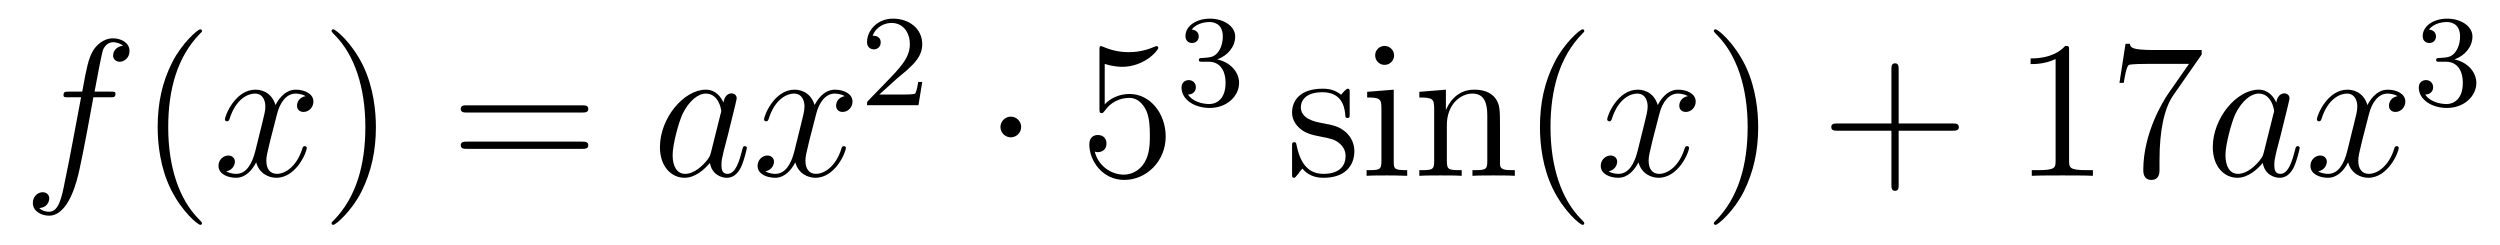
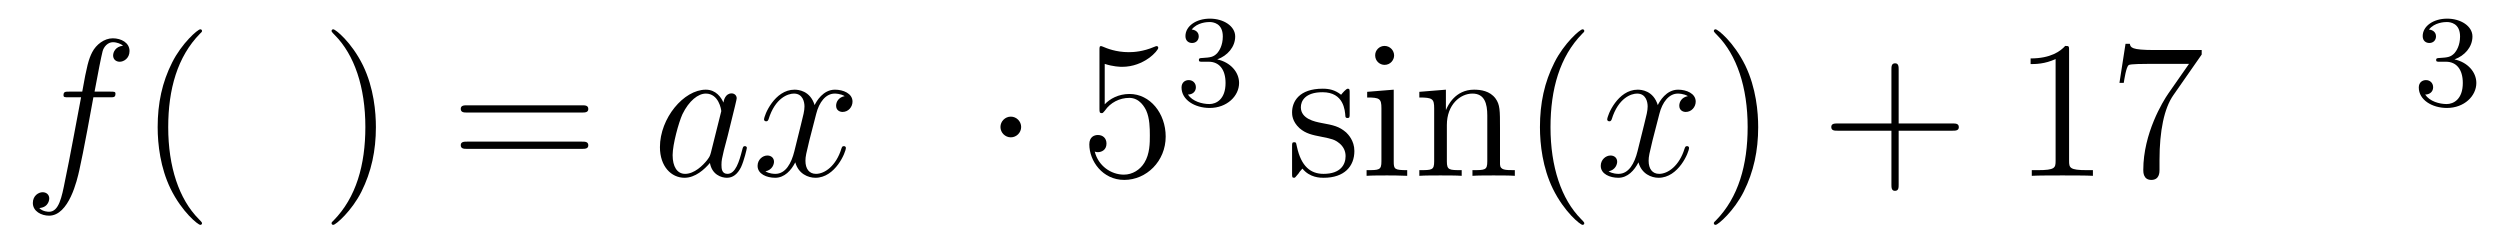
<svg xmlns="http://www.w3.org/2000/svg" height="15pt" version="1.1" viewBox="0 -15 153 15" width="153pt">
  <g id="page1">
    <g transform="matrix(1 0 0 1 -127 650)">
      <path d="M133.732 -659.046C133.971 -659.046 134.066 -659.046 134.066 -659.273C134.066 -659.392 133.971 -659.392 133.755 -659.392H132.787C133.014 -660.623 133.182 -661.472 133.277 -661.855C133.349 -662.142 133.6 -662.417 133.911 -662.417C134.162 -662.417 134.413 -662.309 134.532 -662.202C134.066 -662.154 133.923 -661.807 133.923 -661.604C133.923 -661.365 134.102 -661.221 134.329 -661.221C134.568 -661.221 134.927 -661.424 134.927 -661.879C134.927 -662.381 134.425 -662.656 133.899 -662.656C133.385 -662.656 132.883 -662.273 132.644 -661.807C132.428 -661.388 132.309 -660.958 132.034 -659.392H131.233C131.006 -659.392 130.887 -659.392 130.887 -659.177C130.887 -659.046 130.958 -659.046 131.197 -659.046H131.962C131.747 -657.934 131.257 -655.232 130.982 -653.953C130.779 -652.913 130.6 -652.04 130.002 -652.04C129.966 -652.04 129.619 -652.04 129.404 -652.267C130.014 -652.315 130.014 -652.841 130.014 -652.853C130.014 -653.092 129.834 -653.236 129.608 -653.236C129.368 -653.236 129.01 -653.032 129.01 -652.578C129.01 -652.064 129.536 -651.801 130.002 -651.801C131.221 -651.801 131.723 -653.989 131.855 -654.587C132.07 -655.507 132.656 -658.687 132.715 -659.046H133.732Z" fill-rule="evenodd" />
      <path d="M139.363 -651.335C139.363 -651.371 139.363 -651.395 139.16 -651.598C137.964 -652.806 137.295 -654.778 137.295 -657.217C137.295 -659.536 137.857 -661.532 139.243 -662.943C139.363 -663.05 139.363 -663.074 139.363 -663.11C139.363 -663.182 139.303 -663.206 139.255 -663.206C139.1 -663.206 138.12 -662.345 137.534 -661.173C136.924 -659.966 136.649 -658.687 136.649 -657.217C136.649 -656.152 136.817 -654.73 137.438 -653.451C138.143 -652.017 139.124 -651.239 139.255 -651.239C139.303 -651.239 139.363 -651.263 139.363 -651.335Z" fill-rule="evenodd" />
-       <path d="M145.703 -659.117C145.32 -659.046 145.177 -658.759 145.177 -658.532C145.177 -658.245 145.404 -658.149 145.571 -658.149C145.93 -658.149 146.181 -658.46 146.181 -658.782C146.181 -659.285 145.607 -659.512 145.105 -659.512C144.376 -659.512 143.969 -658.794 143.862 -658.567C143.587 -659.464 142.845 -659.512 142.63 -659.512C141.411 -659.512 140.766 -657.946 140.766 -657.683C140.766 -657.635 140.813 -657.575 140.897 -657.575C140.993 -657.575 141.017 -657.647 141.04 -657.695C141.447 -659.022 142.248 -659.273 142.595 -659.273C143.133 -659.273 143.24 -658.771 143.24 -658.484C143.24 -658.221 143.168 -657.946 143.025 -657.372L142.619 -655.734C142.439 -655.017 142.093 -654.36 141.459 -654.36C141.399 -654.36 141.1 -654.36 140.849 -654.515C141.279 -654.599 141.375 -654.957 141.375 -655.101C141.375 -655.34 141.196 -655.483 140.969 -655.483C140.682 -655.483 140.371 -655.232 140.371 -654.85C140.371 -654.348 140.933 -654.12 141.447 -654.12C142.021 -654.12 142.427 -654.575 142.678 -655.065C142.869 -654.36 143.467 -654.12 143.91 -654.12C145.129 -654.12 145.774 -655.687 145.774 -655.949C145.774 -656.009 145.726 -656.057 145.655 -656.057C145.547 -656.057 145.535 -655.997 145.5 -655.902C145.177 -654.85 144.483 -654.36 143.946 -654.36C143.527 -654.36 143.3 -654.67 143.3 -655.16C143.3 -655.423 143.348 -655.615 143.539 -656.404L143.957 -658.029C144.137 -658.747 144.543 -659.273 145.093 -659.273C145.117 -659.273 145.452 -659.273 145.703 -659.117Z" fill-rule="evenodd" />
      <path d="M150.005 -657.217C150.005 -658.125 149.886 -659.607 149.216 -660.994C148.511 -662.428 147.531 -663.206 147.399 -663.206C147.351 -663.206 147.292 -663.182 147.292 -663.11C147.292 -663.074 147.292 -663.05 147.495 -662.847C148.69 -661.64 149.36 -659.667 149.36 -657.228C149.36 -654.909 148.798 -652.913 147.411 -651.502C147.292 -651.395 147.292 -651.371 147.292 -651.335C147.292 -651.263 147.351 -651.239 147.399 -651.239C147.554 -651.239 148.535 -652.1 149.121 -653.272C149.73 -654.491 150.005 -655.782 150.005 -657.217Z" fill-rule="evenodd" />
      <path d="M162.622 -658.113C162.789 -658.113 163.004 -658.113 163.004 -658.328C163.004 -658.555 162.801 -658.555 162.622 -658.555H155.581C155.413 -658.555 155.198 -658.555 155.198 -658.34C155.198 -658.113 155.401 -658.113 155.581 -658.113H162.622ZM162.622 -655.89C162.789 -655.89 163.004 -655.89 163.004 -656.105C163.004 -656.332 162.801 -656.332 162.622 -656.332H155.581C155.413 -656.332 155.198 -656.332 155.198 -656.117C155.198 -655.89 155.401 -655.89 155.581 -655.89H162.622Z" fill-rule="evenodd" />
-       <path d="M170.508 -655.662C170.448 -655.459 170.448 -655.435 170.281 -655.208C170.018 -654.873 169.492 -654.36 168.93 -654.36C168.44 -654.36 168.165 -654.802 168.165 -655.507C168.165 -656.165 168.535 -657.503 168.763 -658.006C169.169 -658.842 169.731 -659.273 170.197 -659.273C170.986 -659.273 171.142 -658.293 171.142 -658.197C171.142 -658.185 171.106 -658.029 171.094 -658.006L170.508 -655.662ZM171.273 -658.723C171.142 -659.033 170.819 -659.512 170.197 -659.512C168.846 -659.512 167.388 -657.767 167.388 -655.997C167.388 -654.814 168.081 -654.12 168.894 -654.12C169.552 -654.12 170.114 -654.634 170.448 -655.029C170.568 -654.324 171.129 -654.12 171.488 -654.12C171.847 -654.12 172.134 -654.336 172.349 -654.766C172.54 -655.173 172.708 -655.902 172.708 -655.949C172.708 -656.009 172.66 -656.057 172.588 -656.057C172.48 -656.057 172.469 -655.997 172.421 -655.818C172.241 -655.113 172.014 -654.36 171.524 -654.36C171.177 -654.36 171.154 -654.67 171.154 -654.909C171.154 -655.184 171.189 -655.316 171.297 -655.782C171.381 -656.081 171.441 -656.344 171.536 -656.691C171.978 -658.484 172.086 -658.914 172.086 -658.986C172.086 -659.153 171.954 -659.285 171.775 -659.285C171.393 -659.285 171.297 -658.866 171.273 -658.723ZM178.696 -659.117C178.314 -659.046 178.17 -658.759 178.17 -658.532C178.17 -658.245 178.397 -658.149 178.564 -658.149C178.923 -658.149 179.174 -658.46 179.174 -658.782C179.174 -659.285 178.6 -659.512 178.098 -659.512C177.369 -659.512 176.963 -658.794 176.855 -658.567C176.58 -659.464 175.839 -659.512 175.624 -659.512C174.404 -659.512 173.759 -657.946 173.759 -657.683C173.759 -657.635 173.807 -657.575 173.89 -657.575C173.986 -657.575 174.01 -657.647 174.034 -657.695C174.44 -659.022 175.241 -659.273 175.588 -659.273C176.126 -659.273 176.234 -658.771 176.234 -658.484C176.234 -658.221 176.162 -657.946 176.018 -657.372L175.612 -655.734C175.433 -655.017 175.086 -654.36 174.452 -654.36C174.393 -654.36 174.094 -654.36 173.843 -654.515C174.273 -654.599 174.369 -654.957 174.369 -655.101C174.369 -655.34 174.189 -655.483 173.962 -655.483C173.675 -655.483 173.364 -655.232 173.364 -654.85C173.364 -654.348 173.926 -654.12 174.44 -654.12C175.014 -654.12 175.421 -654.575 175.672 -655.065C175.863 -654.36 176.461 -654.12 176.903 -654.12C178.122 -654.12 178.768 -655.687 178.768 -655.949C178.768 -656.009 178.72 -656.057 178.648 -656.057C178.541 -656.057 178.529 -655.997 178.493 -655.902C178.17 -654.85 177.477 -654.36 176.939 -654.36C176.52 -654.36 176.293 -654.67 176.293 -655.16C176.293 -655.423 176.341 -655.615 176.532 -656.404L176.951 -658.029C177.13 -658.747 177.536 -659.273 178.086 -659.273C178.11 -659.273 178.445 -659.273 178.696 -659.117Z" fill-rule="evenodd" />
-       <path d="M181.887 -660.186C182.015 -660.305 182.349 -660.568 182.477 -660.68C182.971 -661.134 183.441 -661.572 183.441 -662.297C183.441 -663.245 182.644 -663.859 181.648 -663.859C180.692 -663.859 180.062 -663.134 180.062 -662.425C180.062 -662.034 180.373 -661.978 180.485 -661.978C180.652 -661.978 180.899 -662.098 180.899 -662.401C180.899 -662.815 180.501 -662.815 180.405 -662.815C180.636 -663.397 181.17 -663.596 181.56 -663.596C182.302 -663.596 182.684 -662.967 182.684 -662.297C182.684 -661.468 182.102 -660.863 181.162 -659.899L180.158 -658.863C180.062 -658.775 180.062 -658.759 180.062 -658.56H183.21L183.441 -659.986H183.194C183.17 -659.827 183.106 -659.428 183.011 -659.277C182.963 -659.213 182.357 -659.213 182.23 -659.213H180.811L181.887 -660.186Z" fill-rule="evenodd" />
+       <path d="M170.508 -655.662C170.448 -655.459 170.448 -655.435 170.281 -655.208C170.018 -654.873 169.492 -654.36 168.93 -654.36C168.44 -654.36 168.165 -654.802 168.165 -655.507C168.165 -656.165 168.535 -657.503 168.763 -658.006C169.169 -658.842 169.731 -659.273 170.197 -659.273C170.986 -659.273 171.142 -658.293 171.142 -658.197L170.508 -655.662ZM171.273 -658.723C171.142 -659.033 170.819 -659.512 170.197 -659.512C168.846 -659.512 167.388 -657.767 167.388 -655.997C167.388 -654.814 168.081 -654.12 168.894 -654.12C169.552 -654.12 170.114 -654.634 170.448 -655.029C170.568 -654.324 171.129 -654.12 171.488 -654.12C171.847 -654.12 172.134 -654.336 172.349 -654.766C172.54 -655.173 172.708 -655.902 172.708 -655.949C172.708 -656.009 172.66 -656.057 172.588 -656.057C172.48 -656.057 172.469 -655.997 172.421 -655.818C172.241 -655.113 172.014 -654.36 171.524 -654.36C171.177 -654.36 171.154 -654.67 171.154 -654.909C171.154 -655.184 171.189 -655.316 171.297 -655.782C171.381 -656.081 171.441 -656.344 171.536 -656.691C171.978 -658.484 172.086 -658.914 172.086 -658.986C172.086 -659.153 171.954 -659.285 171.775 -659.285C171.393 -659.285 171.297 -658.866 171.273 -658.723ZM178.696 -659.117C178.314 -659.046 178.17 -658.759 178.17 -658.532C178.17 -658.245 178.397 -658.149 178.564 -658.149C178.923 -658.149 179.174 -658.46 179.174 -658.782C179.174 -659.285 178.6 -659.512 178.098 -659.512C177.369 -659.512 176.963 -658.794 176.855 -658.567C176.58 -659.464 175.839 -659.512 175.624 -659.512C174.404 -659.512 173.759 -657.946 173.759 -657.683C173.759 -657.635 173.807 -657.575 173.89 -657.575C173.986 -657.575 174.01 -657.647 174.034 -657.695C174.44 -659.022 175.241 -659.273 175.588 -659.273C176.126 -659.273 176.234 -658.771 176.234 -658.484C176.234 -658.221 176.162 -657.946 176.018 -657.372L175.612 -655.734C175.433 -655.017 175.086 -654.36 174.452 -654.36C174.393 -654.36 174.094 -654.36 173.843 -654.515C174.273 -654.599 174.369 -654.957 174.369 -655.101C174.369 -655.34 174.189 -655.483 173.962 -655.483C173.675 -655.483 173.364 -655.232 173.364 -654.85C173.364 -654.348 173.926 -654.12 174.44 -654.12C175.014 -654.12 175.421 -654.575 175.672 -655.065C175.863 -654.36 176.461 -654.12 176.903 -654.12C178.122 -654.12 178.768 -655.687 178.768 -655.949C178.768 -656.009 178.72 -656.057 178.648 -656.057C178.541 -656.057 178.529 -655.997 178.493 -655.902C178.17 -654.85 177.477 -654.36 176.939 -654.36C176.52 -654.36 176.293 -654.67 176.293 -655.16C176.293 -655.423 176.341 -655.615 176.532 -656.404L176.951 -658.029C177.13 -658.747 177.536 -659.273 178.086 -659.273C178.11 -659.273 178.445 -659.273 178.696 -659.117Z" fill-rule="evenodd" />
      <path d="M189.495 -657.228C189.495 -657.575 189.208 -657.862 188.862 -657.862C188.515 -657.862 188.228 -657.575 188.228 -657.228C188.228 -656.882 188.515 -656.595 188.862 -656.595C189.208 -656.595 189.495 -656.882 189.495 -657.228Z" fill-rule="evenodd" />
      <path d="M194.609 -661.09C195.124 -660.922 195.542 -660.91 195.673 -660.91C197.024 -660.91 197.885 -661.902 197.885 -662.07C197.885 -662.118 197.861 -662.178 197.789 -662.178C197.765 -662.178 197.742 -662.178 197.634 -662.13C196.964 -661.843 196.391 -661.807 196.08 -661.807C195.29 -661.807 194.729 -662.046 194.502 -662.142C194.418 -662.178 194.394 -662.178 194.382 -662.178C194.287 -662.178 194.287 -662.106 194.287 -661.914V-658.364C194.287 -658.149 194.287 -658.077 194.43 -658.077C194.49 -658.077 194.502 -658.089 194.622 -658.233C194.957 -658.723 195.518 -659.01 196.116 -659.01C196.75 -659.01 197.06 -658.424 197.155 -658.221C197.359 -657.754 197.371 -657.169 197.371 -656.714C197.371 -656.26 197.371 -655.579 197.036 -655.041C196.774 -654.611 196.307 -654.312 195.781 -654.312C194.992 -654.312 194.215 -654.85 193.999 -655.722C194.059 -655.698 194.131 -655.687 194.191 -655.687C194.394 -655.687 194.717 -655.806 194.717 -656.212C194.717 -656.547 194.49 -656.738 194.191 -656.738C193.976 -656.738 193.666 -656.631 193.666 -656.165C193.666 -655.148 194.478 -653.989 195.805 -653.989C197.155 -653.989 198.34 -655.125 198.34 -656.643C198.34 -658.065 197.383 -659.249 196.128 -659.249C195.446 -659.249 194.921 -658.95 194.609 -658.615V-661.09Z" fill-rule="evenodd" />
      <path d="M200.976 -661.222C201.606 -661.222 202.004 -660.759 202.004 -659.922C202.004 -658.927 201.438 -658.632 201.016 -658.632C200.578 -658.632 199.98 -658.791 199.7 -659.213C199.988 -659.213 200.188 -659.397 200.188 -659.66C200.188 -659.915 200.004 -660.098 199.748 -660.098C199.534 -660.098 199.31 -659.962 199.31 -659.644C199.31 -658.887 200.124 -658.393 201.032 -658.393C202.092 -658.393 202.832 -659.126 202.832 -659.922C202.832 -660.584 202.307 -661.19 201.494 -661.365C202.123 -661.588 202.594 -662.13 202.594 -662.767C202.594 -663.405 201.876 -663.859 201.048 -663.859C200.195 -663.859 199.549 -663.397 199.549 -662.791C199.549 -662.496 199.748 -662.369 199.956 -662.369C200.203 -662.369 200.363 -662.544 200.363 -662.775C200.363 -663.07 200.107 -663.182 199.932 -663.19C200.267 -663.628 200.88 -663.652 201.024 -663.652C201.23 -663.652 201.836 -663.588 201.836 -662.767C201.836 -662.209 201.606 -661.875 201.494 -661.747C201.256 -661.5 201.072 -661.484 200.586 -661.452C200.434 -661.445 200.37 -661.437 200.37 -661.333C200.37 -661.222 200.442 -661.222 200.578 -661.222H200.976Z" fill-rule="evenodd" />
      <path d="M209.6 -659.297C209.6 -659.512 209.6 -659.572 209.482 -659.572C209.386 -659.572 209.159 -659.308 209.075 -659.201C208.704 -659.5 208.333 -659.572 207.952 -659.572C206.504 -659.572 206.075 -658.782 206.075 -658.125C206.075 -657.993 206.075 -657.575 206.528 -657.157C206.911 -656.822 207.318 -656.738 207.868 -656.631C208.525 -656.499 208.681 -656.463 208.979 -656.224C209.195 -656.045 209.35 -655.782 209.35 -655.447C209.35 -654.933 209.051 -654.36 208 -654.36C207.21 -654.36 206.636 -654.814 206.374 -656.009C206.326 -656.224 206.326 -656.236 206.314 -656.248C206.29 -656.296 206.242 -656.296 206.206 -656.296C206.075 -656.296 206.075 -656.236 206.075 -656.021V-654.395C206.075 -654.18 206.075 -654.12 206.194 -654.12C206.254 -654.12 206.266 -654.132 206.47 -654.383C206.528 -654.467 206.528 -654.491 206.708 -654.682C207.162 -654.12 207.808 -654.12 208.01 -654.12C209.267 -654.12 209.888 -654.814 209.888 -655.758C209.888 -656.404 209.494 -656.786 209.386 -656.894C208.955 -657.264 208.633 -657.336 207.844 -657.48C207.485 -657.551 206.612 -657.719 206.612 -658.436C206.612 -658.807 206.863 -659.356 207.94 -659.356C209.242 -659.356 209.314 -658.245 209.338 -657.874C209.35 -657.778 209.434 -657.778 209.47 -657.778C209.6 -657.778 209.6 -657.838 209.6 -658.053V-659.297ZM212.32 -661.604C212.32 -661.914 212.069 -662.189 211.734 -662.189C211.423 -662.189 211.16 -661.938 211.16 -661.616C211.16 -661.257 211.447 -661.03 211.734 -661.03C212.105 -661.03 212.32 -661.341 212.32 -661.604ZM210.671 -659.38V-659.033C211.435 -659.033 211.543 -658.962 211.543 -658.376V-655.125C211.543 -654.587 211.411 -654.587 210.635 -654.587V-654.24C210.968 -654.264 211.543 -654.264 211.89 -654.264C212.021 -654.264 212.714 -654.264 213.121 -654.24V-654.587C212.344 -654.587 212.296 -654.647 212.296 -655.113V-659.512L210.671 -659.38ZM218.8 -657.145C218.8 -658.257 218.8 -658.591 218.525 -658.974C218.178 -659.44 217.616 -659.512 217.21 -659.512C216.05 -659.512 215.596 -658.52 215.5 -658.281H215.489V-659.512L213.863 -659.38V-659.033C214.675 -659.033 214.771 -658.95 214.771 -658.364V-655.125C214.771 -654.587 214.639 -654.587 213.863 -654.587V-654.24C214.174 -654.264 214.818 -654.264 215.153 -654.264C215.5 -654.264 216.145 -654.264 216.456 -654.24V-654.587C215.692 -654.587 215.548 -654.587 215.548 -655.125V-657.348C215.548 -658.603 216.373 -659.273 217.114 -659.273C217.855 -659.273 218.022 -658.663 218.022 -657.934V-655.125C218.022 -654.587 217.891 -654.587 217.114 -654.587V-654.24C217.424 -654.264 218.07 -654.264 218.405 -654.264C218.752 -654.264 219.397 -654.264 219.708 -654.24V-654.587C219.11 -654.587 218.812 -654.587 218.8 -654.945V-657.145Z" fill-rule="evenodd" />
      <path d="M223.958 -651.335C223.958 -651.371 223.958 -651.395 223.756 -651.598C222.56 -652.806 221.891 -654.778 221.891 -657.217C221.891 -659.536 222.452 -661.532 223.84 -662.943C223.958 -663.05 223.958 -663.074 223.958 -663.11C223.958 -663.182 223.898 -663.206 223.85 -663.206C223.696 -663.206 222.715 -662.345 222.13 -661.173C221.52 -659.966 221.245 -658.687 221.245 -657.217C221.245 -656.152 221.412 -654.73 222.034 -653.451C222.739 -652.017 223.72 -651.239 223.85 -651.239C223.898 -651.239 223.958 -651.263 223.958 -651.335Z" fill-rule="evenodd" />
      <path d="M230.298 -659.117C229.915 -659.046 229.772 -658.759 229.772 -658.532C229.772 -658.245 229.999 -658.149 230.167 -658.149C230.526 -658.149 230.777 -658.46 230.777 -658.782C230.777 -659.285 230.203 -659.512 229.7 -659.512C228.972 -659.512 228.565 -658.794 228.457 -658.567C228.182 -659.464 227.441 -659.512 227.226 -659.512C226.007 -659.512 225.361 -657.946 225.361 -657.683C225.361 -657.635 225.409 -657.575 225.493 -657.575C225.588 -657.575 225.612 -657.647 225.636 -657.695C226.043 -659.022 226.843 -659.273 227.19 -659.273C227.729 -659.273 227.836 -658.771 227.836 -658.484C227.836 -658.221 227.764 -657.946 227.621 -657.372L227.214 -655.734C227.035 -655.017 226.688 -654.36 226.055 -654.36C225.995 -654.36 225.696 -654.36 225.445 -654.515C225.875 -654.599 225.971 -654.957 225.971 -655.101C225.971 -655.34 225.792 -655.483 225.564 -655.483C225.277 -655.483 224.966 -655.232 224.966 -654.85C224.966 -654.348 225.528 -654.12 226.043 -654.12C226.616 -654.12 227.023 -654.575 227.274 -655.065C227.465 -654.36 228.062 -654.12 228.505 -654.12C229.724 -654.12 230.37 -655.687 230.37 -655.949C230.37 -656.009 230.322 -656.057 230.25 -656.057C230.143 -656.057 230.131 -655.997 230.095 -655.902C229.772 -654.85 229.079 -654.36 228.541 -654.36C228.122 -654.36 227.896 -654.67 227.896 -655.16C227.896 -655.423 227.944 -655.615 228.134 -656.404L228.553 -658.029C228.732 -658.747 229.139 -659.273 229.688 -659.273C229.712 -659.273 230.047 -659.273 230.298 -659.117Z" fill-rule="evenodd" />
      <path d="M234.601 -657.217C234.601 -658.125 234.481 -659.607 233.812 -660.994C233.106 -662.428 232.127 -663.206 231.995 -663.206C231.947 -663.206 231.887 -663.182 231.887 -663.11C231.887 -663.074 231.887 -663.05 232.091 -662.847C233.286 -661.64 233.956 -659.667 233.956 -657.228C233.956 -654.909 233.394 -652.913 232.007 -651.502C231.887 -651.395 231.887 -651.371 231.887 -651.335C231.887 -651.263 231.947 -651.239 231.995 -651.239C232.15 -651.239 233.13 -652.1 233.717 -653.272C234.326 -654.491 234.601 -655.782 234.601 -657.217Z" fill-rule="evenodd" />
      <path d="M243.198 -657.001H246.497C246.665 -657.001 246.88 -657.001 246.88 -657.217C246.88 -657.444 246.677 -657.444 246.497 -657.444H243.198V-660.743C243.198 -660.91 243.198 -661.126 242.983 -661.126C242.755 -661.126 242.755 -660.922 242.755 -660.743V-657.444H239.456C239.288 -657.444 239.074 -657.444 239.074 -657.228C239.074 -657.001 239.278 -657.001 239.456 -657.001H242.755V-653.702C242.755 -653.535 242.755 -653.32 242.971 -653.32C243.198 -653.32 243.198 -653.523 243.198 -653.702V-657.001Z" fill-rule="evenodd" />
      <path d="M253.628 -661.902C253.628 -662.178 253.628 -662.189 253.39 -662.189C253.103 -661.867 252.504 -661.424 251.273 -661.424V-661.078C251.549 -661.078 252.145 -661.078 252.803 -661.388V-655.16C252.803 -654.73 252.768 -654.587 251.716 -654.587H251.345V-654.24C251.668 -654.264 252.827 -654.264 253.222 -654.264S254.764 -654.264 255.086 -654.24V-654.587H254.716C253.664 -654.587 253.628 -654.73 253.628 -655.16V-661.902ZM261.744 -661.663V-661.938H258.863C257.417 -661.938 257.393 -662.094 257.345 -662.321H257.082L256.711 -659.93H256.974C257.01 -660.145 257.117 -660.887 257.273 -661.018C257.369 -661.09 258.265 -661.09 258.432 -661.09H260.966L259.699 -659.273C259.376 -658.807 258.169 -656.846 258.169 -654.599C258.169 -654.467 258.169 -653.989 258.66 -653.989C259.162 -653.989 259.162 -654.455 259.162 -654.611V-655.208C259.162 -656.989 259.448 -658.376 260.01 -659.177L261.744 -661.663Z" fill-rule="evenodd" />
-       <path d="M265.542 -655.662C265.482 -655.459 265.482 -655.435 265.314 -655.208C265.051 -654.873 264.526 -654.36 263.964 -654.36C263.473 -654.36 263.198 -654.802 263.198 -655.507C263.198 -656.165 263.569 -657.503 263.796 -658.006C264.203 -658.842 264.764 -659.273 265.231 -659.273C266.02 -659.273 266.176 -658.293 266.176 -658.197C266.176 -658.185 266.14 -658.029 266.128 -658.006L265.542 -655.662ZM266.306 -658.723C266.176 -659.033 265.853 -659.512 265.231 -659.512C263.88 -659.512 262.422 -657.767 262.422 -655.997C262.422 -654.814 263.114 -654.12 263.928 -654.12C264.586 -654.12 265.147 -654.634 265.482 -655.029C265.601 -654.324 266.162 -654.12 266.521 -654.12C266.88 -654.12 267.167 -654.336 267.383 -654.766C267.574 -655.173 267.742 -655.902 267.742 -655.949C267.742 -656.009 267.694 -656.057 267.622 -656.057C267.514 -656.057 267.502 -655.997 267.455 -655.818C267.275 -655.113 267.048 -654.36 266.557 -654.36C266.21 -654.36 266.188 -654.67 266.188 -654.909C266.188 -655.184 266.222 -655.316 266.33 -655.782C266.414 -656.081 266.474 -656.344 266.569 -656.691C267.012 -658.484 267.12 -658.914 267.12 -658.986C267.12 -659.153 266.988 -659.285 266.808 -659.285C266.426 -659.285 266.33 -658.866 266.306 -658.723ZM273.73 -659.117C273.347 -659.046 273.204 -658.759 273.204 -658.532C273.204 -658.245 273.431 -658.149 273.598 -658.149C273.956 -658.149 274.207 -658.46 274.207 -658.782C274.207 -659.285 273.634 -659.512 273.132 -659.512C272.402 -659.512 271.996 -658.794 271.889 -658.567C271.614 -659.464 270.872 -659.512 270.658 -659.512C269.438 -659.512 268.793 -657.946 268.793 -657.683C268.793 -657.635 268.84 -657.575 268.924 -657.575C269.02 -657.575 269.044 -657.647 269.068 -657.695C269.474 -659.022 270.275 -659.273 270.622 -659.273C271.159 -659.273 271.267 -658.771 271.267 -658.484C271.267 -658.221 271.195 -657.946 271.051 -657.372L270.646 -655.734C270.466 -655.017 270.12 -654.36 269.485 -654.36C269.426 -654.36 269.128 -654.36 268.876 -654.515C269.306 -654.599 269.402 -654.957 269.402 -655.101C269.402 -655.34 269.222 -655.483 268.996 -655.483C268.709 -655.483 268.398 -655.232 268.398 -654.85C268.398 -654.348 268.96 -654.12 269.474 -654.12C270.048 -654.12 270.454 -654.575 270.706 -655.065C270.896 -654.36 271.494 -654.12 271.937 -654.12C273.156 -654.12 273.802 -655.687 273.802 -655.949C273.802 -656.009 273.754 -656.057 273.682 -656.057C273.574 -656.057 273.562 -655.997 273.527 -655.902C273.204 -654.85 272.51 -654.36 271.973 -654.36C271.554 -654.36 271.327 -654.67 271.327 -655.16C271.327 -655.423 271.374 -655.615 271.566 -656.404L271.984 -658.029C272.164 -658.747 272.569 -659.273 273.12 -659.273C273.144 -659.273 273.479 -659.273 273.73 -659.117Z" fill-rule="evenodd" />
      <path d="M276.696 -661.222C277.326 -661.222 277.724 -660.759 277.724 -659.922C277.724 -658.927 277.158 -658.632 276.736 -658.632C276.298 -658.632 275.7 -658.791 275.42 -659.213C275.708 -659.213 275.908 -659.397 275.908 -659.66C275.908 -659.915 275.724 -660.098 275.468 -660.098C275.254 -660.098 275.03 -659.962 275.03 -659.644C275.03 -658.887 275.844 -658.393 276.752 -658.393C277.812 -658.393 278.552 -659.126 278.552 -659.922C278.552 -660.584 278.027 -661.19 277.214 -661.365C277.843 -661.588 278.314 -662.13 278.314 -662.767C278.314 -663.405 277.596 -663.859 276.768 -663.859C275.915 -663.859 275.269 -663.397 275.269 -662.791C275.269 -662.496 275.468 -662.369 275.676 -662.369C275.923 -662.369 276.083 -662.544 276.083 -662.775C276.083 -663.07 275.827 -663.182 275.652 -663.19C275.987 -663.628 276.6 -663.652 276.744 -663.652C276.95 -663.652 277.556 -663.588 277.556 -662.767C277.556 -662.209 277.326 -661.875 277.214 -661.747C276.976 -661.5 276.792 -661.484 276.306 -661.452C276.154 -661.445 276.09 -661.437 276.09 -661.333C276.09 -661.222 276.162 -661.222 276.298 -661.222H276.696Z" fill-rule="evenodd" />
    </g>
  </g>
</svg>